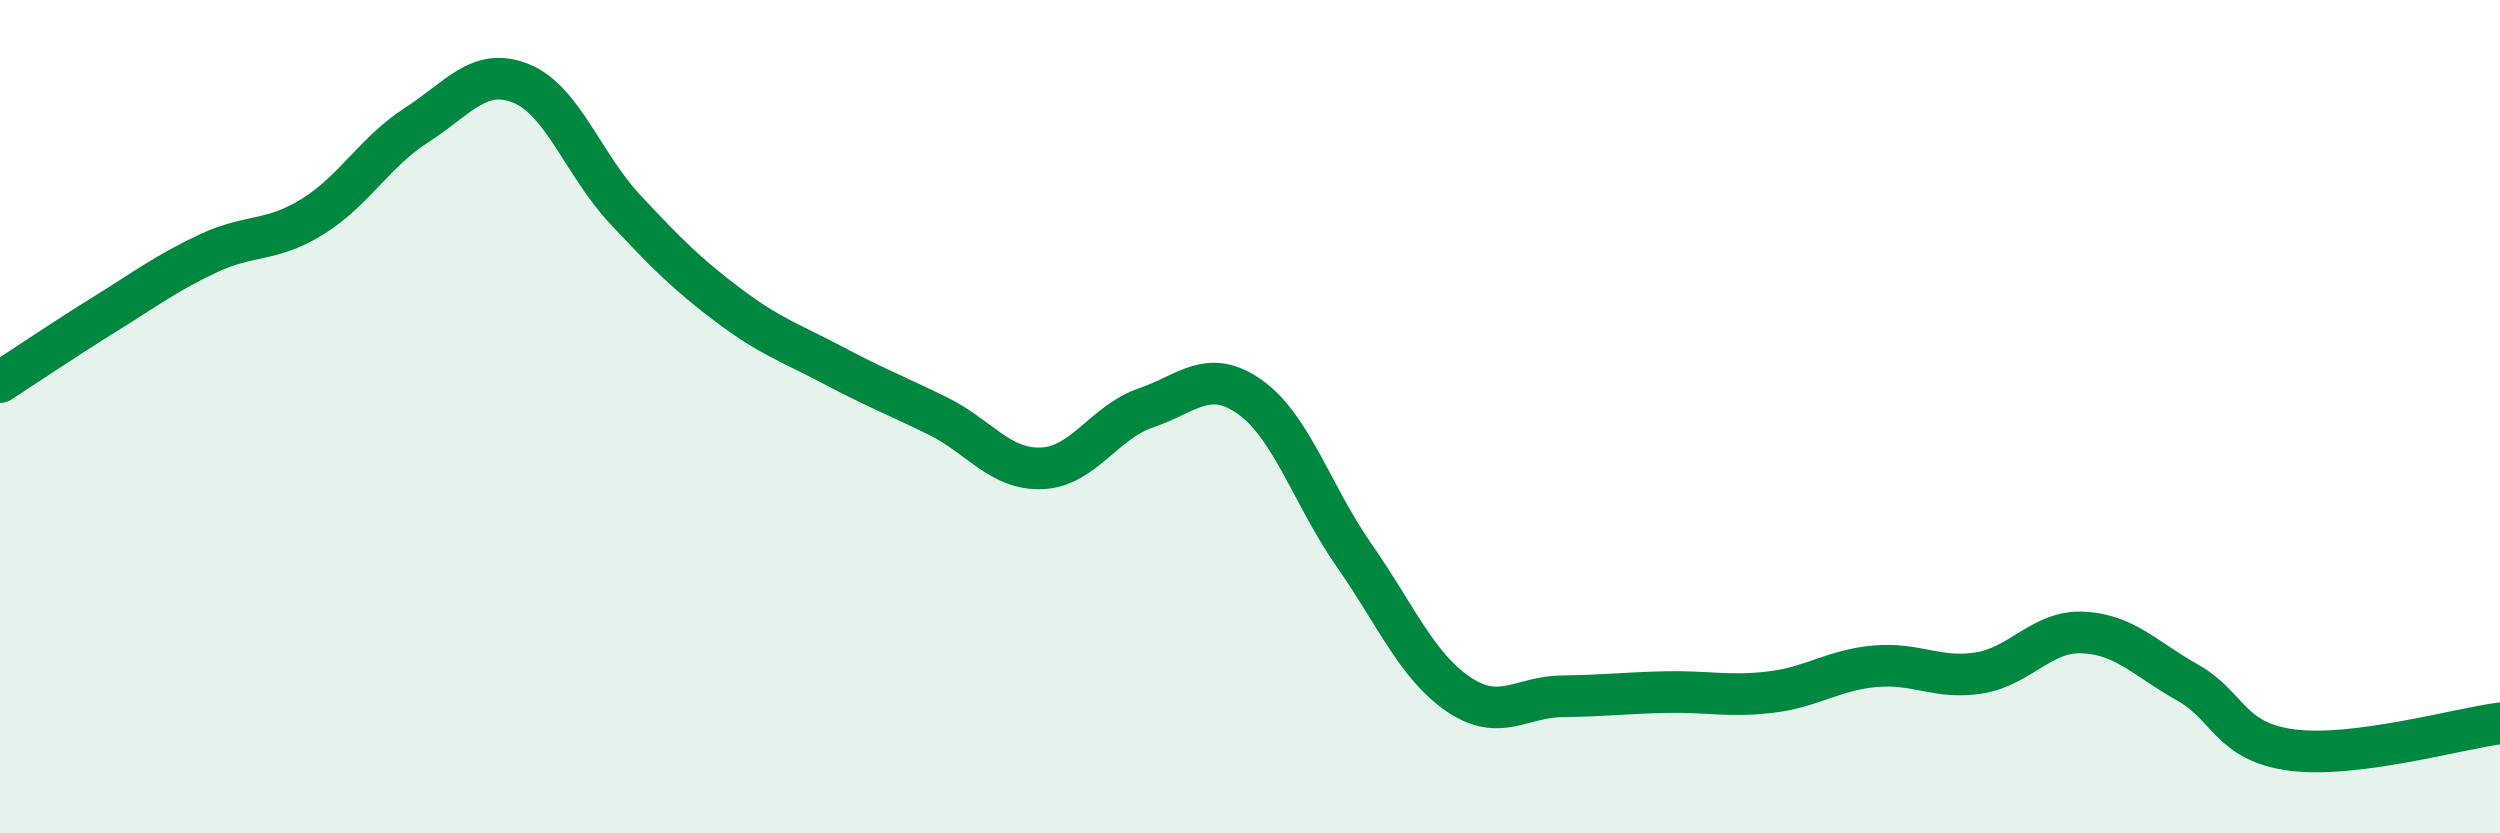
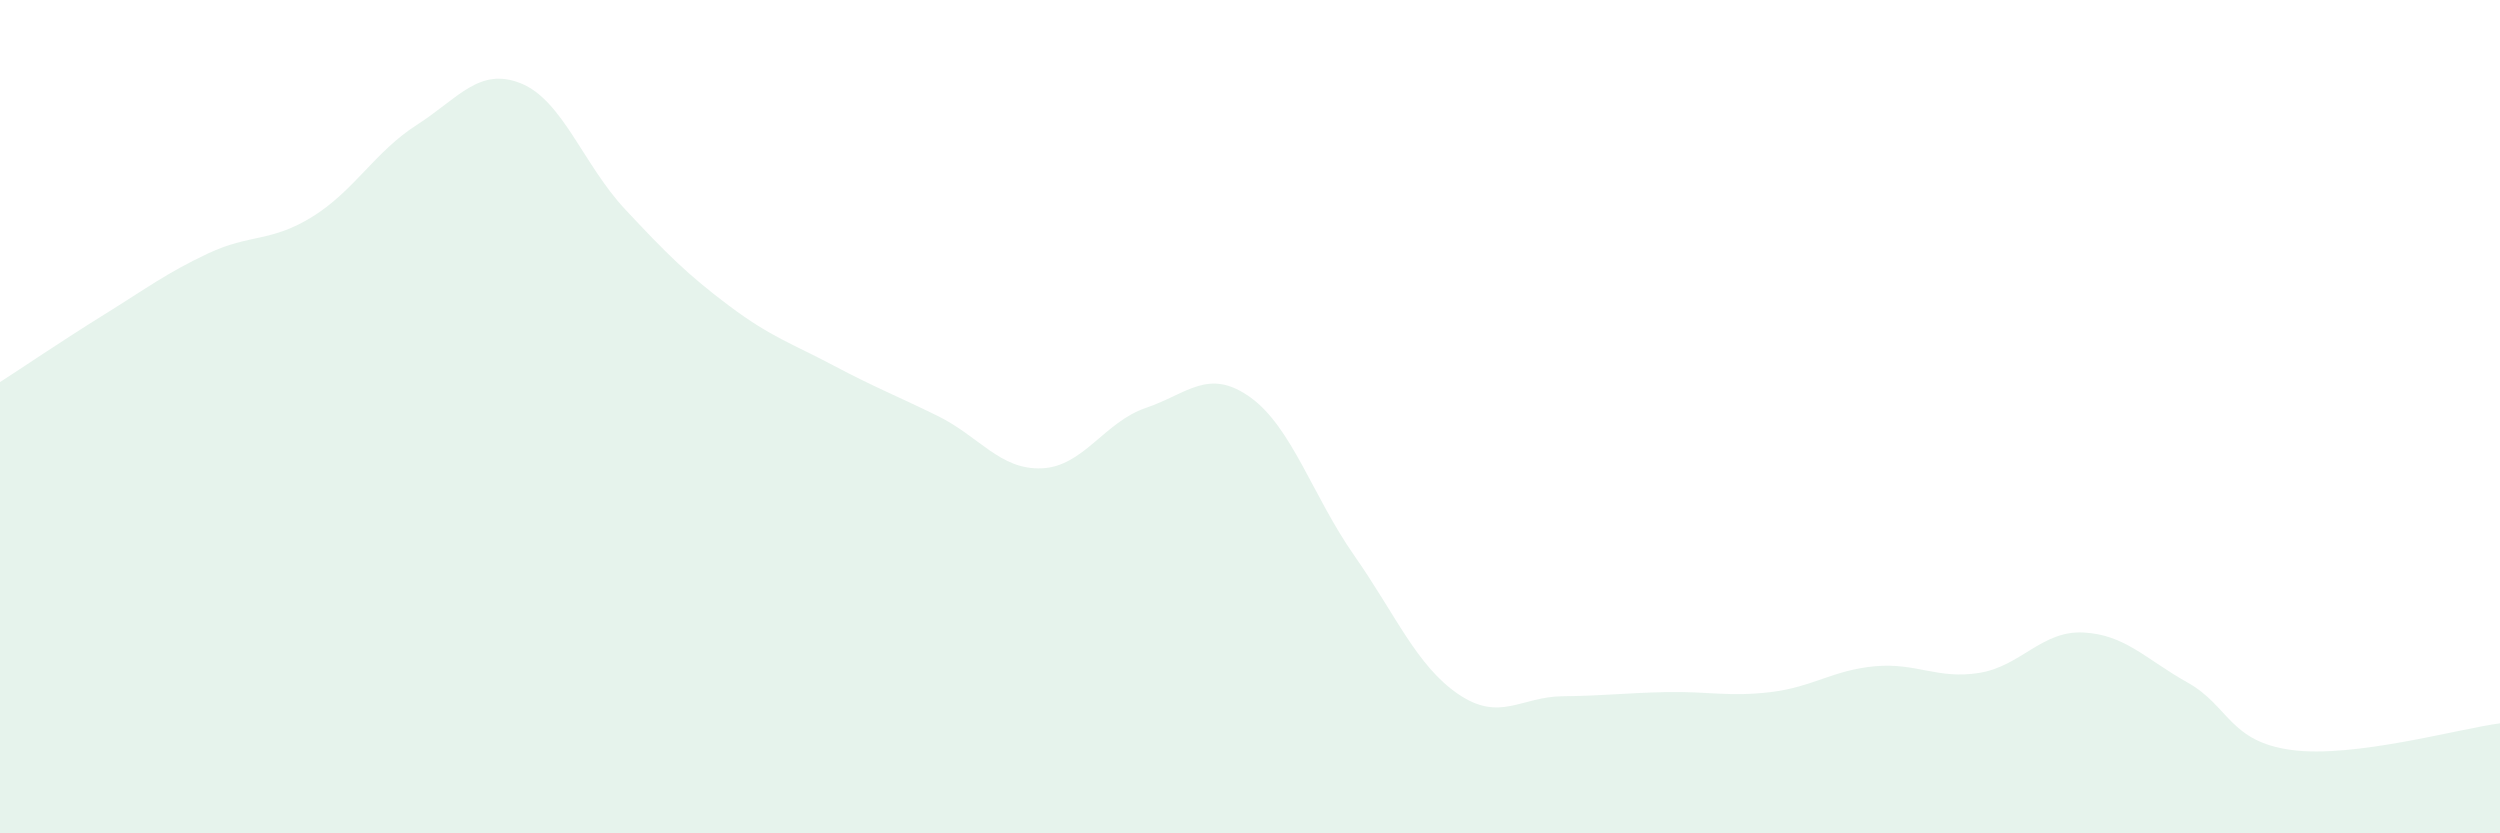
<svg xmlns="http://www.w3.org/2000/svg" width="60" height="20" viewBox="0 0 60 20">
  <path d="M 0,9.17 C 0.5,8.85 1.5,8.17 2.5,7.55 C 3.5,6.93 4,6.55 5,6.08 C 6,5.61 6.5,5.82 7.5,5.2 C 8.5,4.58 9,3.64 10,3 C 11,2.36 11.5,1.6 12.5,2 C 13.5,2.4 14,3.95 15,5.02 C 16,6.09 16.5,6.59 17.5,7.34 C 18.5,8.09 19,8.24 20,8.77 C 21,9.3 21.5,9.49 22.5,9.98 C 23.5,10.47 24,11.28 25,11.24 C 26,11.2 26.5,10.13 27.5,9.79 C 28.5,9.45 29,8.82 30,9.53 C 31,10.24 31.5,11.9 32.5,13.33 C 33.5,14.76 34,15.98 35,16.66 C 36,17.34 36.5,16.72 37.5,16.71 C 38.5,16.7 39,16.63 40,16.61 C 41,16.59 41.5,16.73 42.5,16.61 C 43.5,16.49 44,16.08 45,15.99 C 46,15.9 46.5,16.31 47.5,16.15 C 48.5,15.99 49,15.13 50,15.18 C 51,15.23 51.5,15.82 52.5,16.38 C 53.5,16.94 53.5,17.8 55,18 C 56.5,18.2 59,17.49 60,17.36L60 20L0 20Z" fill="#008740" opacity="0.1" stroke-linecap="round" stroke-linejoin="round" />
-   <path d="M 0,9.17 C 0.5,8.85 1.5,8.17 2.5,7.55 C 3.5,6.93 4,6.55 5,6.08 C 6,5.61 6.5,5.82 7.5,5.2 C 8.5,4.58 9,3.64 10,3 C 11,2.36 11.5,1.6 12.5,2 C 13.5,2.4 14,3.95 15,5.02 C 16,6.09 16.5,6.59 17.5,7.34 C 18.5,8.09 19,8.24 20,8.77 C 21,9.3 21.5,9.49 22.5,9.98 C 23.5,10.47 24,11.28 25,11.24 C 26,11.2 26.5,10.13 27.5,9.79 C 28.5,9.45 29,8.82 30,9.53 C 31,10.24 31.5,11.9 32.5,13.33 C 33.5,14.76 34,15.98 35,16.66 C 36,17.34 36.5,16.72 37.5,16.71 C 38.5,16.7 39,16.63 40,16.61 C 41,16.59 41.5,16.73 42.5,16.61 C 43.5,16.49 44,16.08 45,15.99 C 46,15.9 46.5,16.31 47.5,16.15 C 48.5,15.99 49,15.13 50,15.18 C 51,15.23 51.5,15.82 52.5,16.38 C 53.5,16.94 53.5,17.8 55,18 C 56.5,18.2 59,17.49 60,17.36" stroke="#008740" stroke-width="1" fill="none" stroke-linecap="round" stroke-linejoin="round" />
</svg>